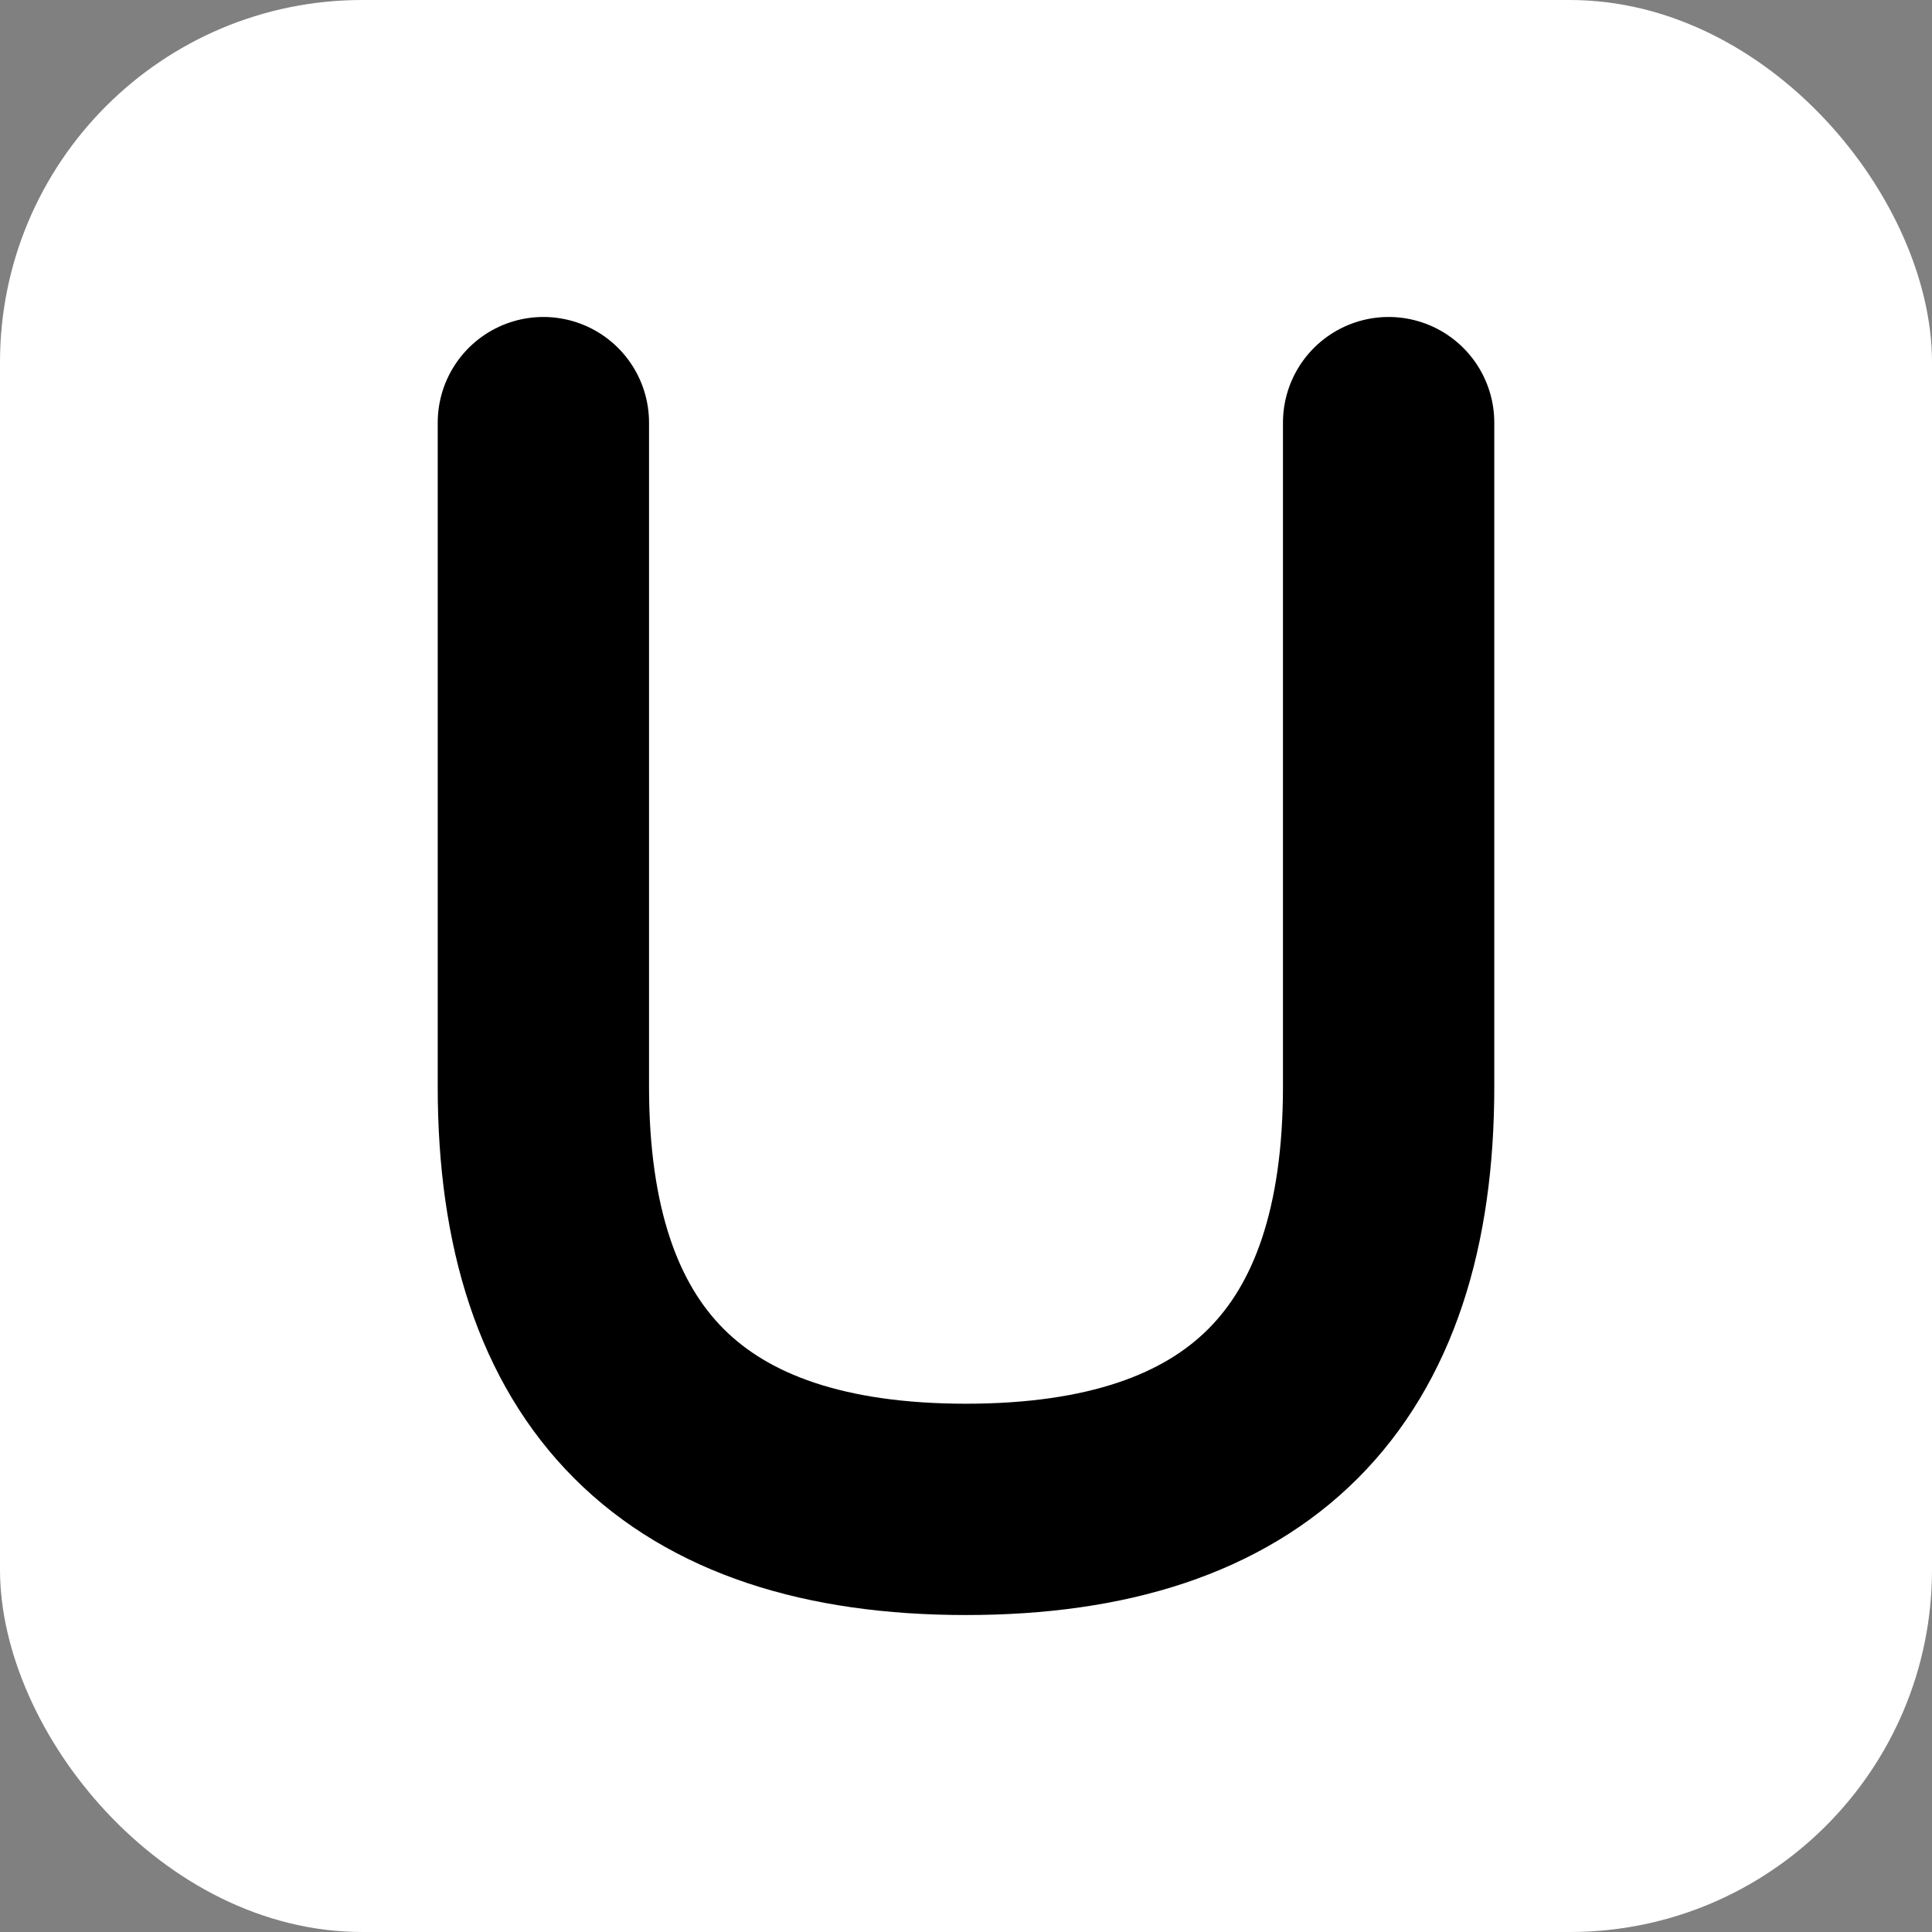
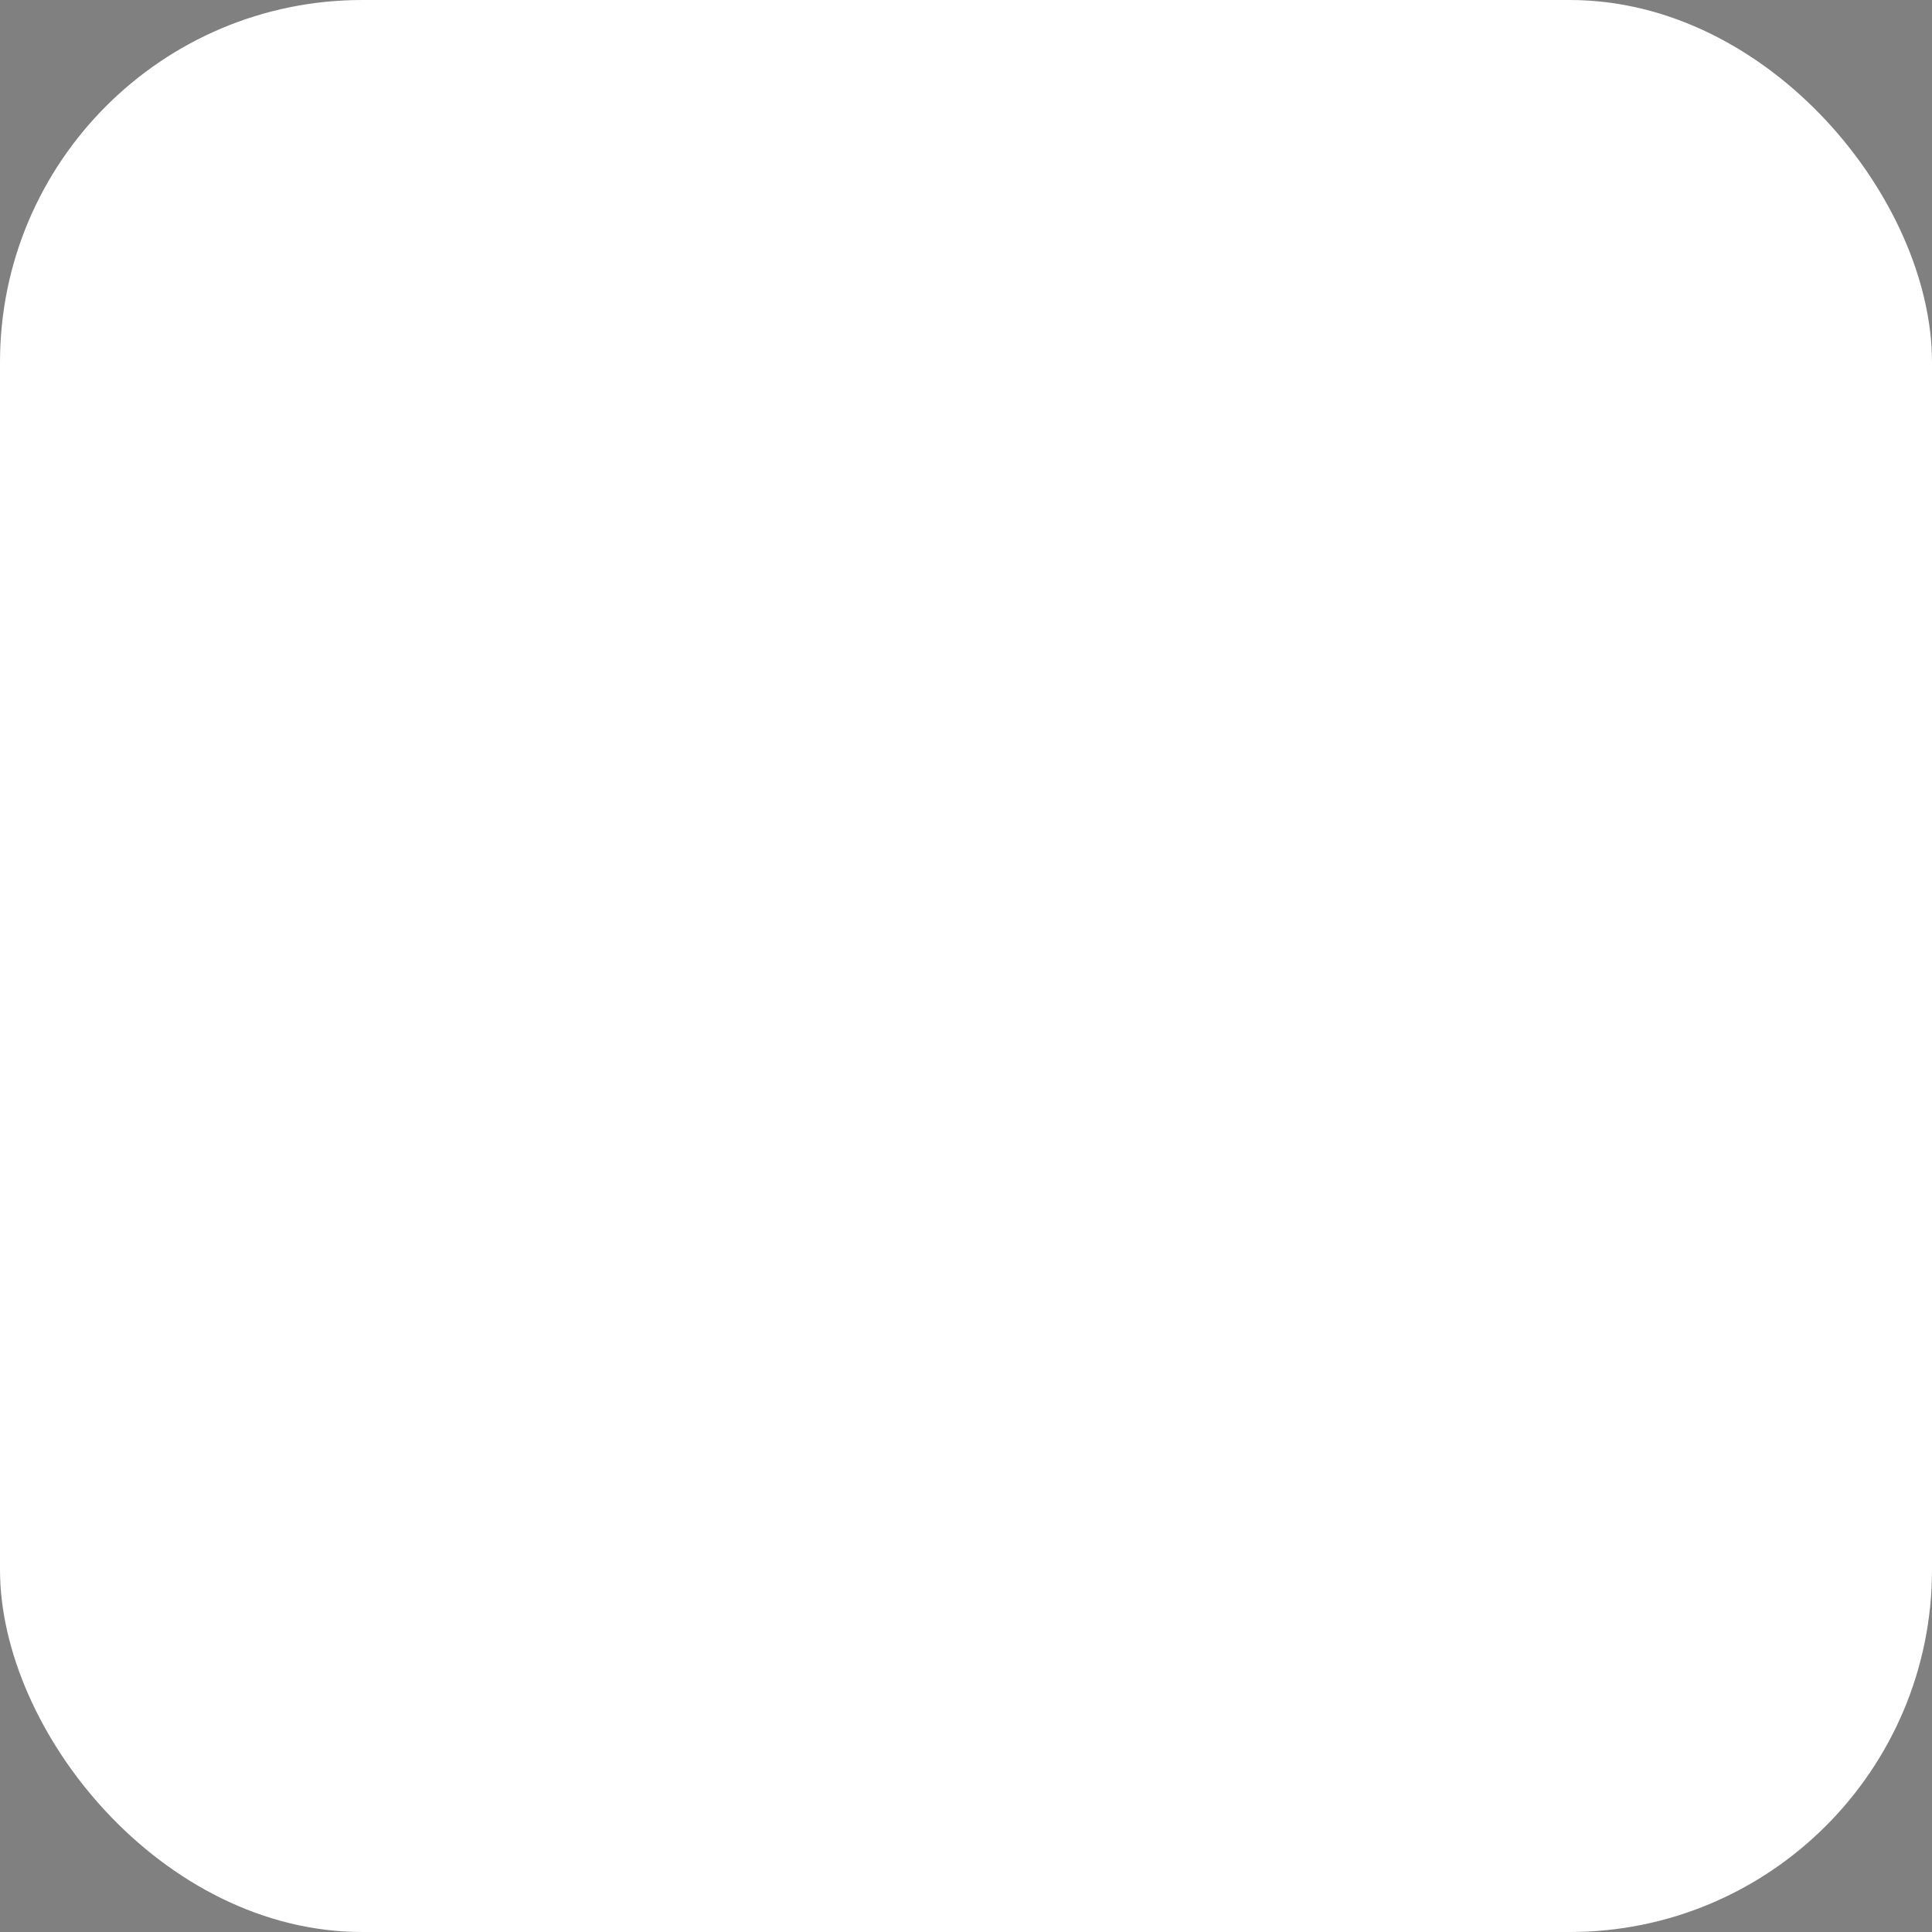
<svg xmlns="http://www.w3.org/2000/svg" viewBox="0 0 32 32">
  <rect x="0" y="0" width="32" height="32" fill="#808080" stroke="none" />
  <style>
    @media (prefers-color-scheme: dark) {
      .bg { fill: #000000; }
      .letter { stroke: #ffffff; }
    }
  </style>
  <rect class="bg" width="32" height="32" rx="6" fill="#ffffff" />
-   <path class="letter" d="M9 7 L9 18 Q9 25 16 25 Q23 25 23 18 L23 7" stroke="#000000" stroke-width="3.5" stroke-linecap="round" fill="none" />
</svg>